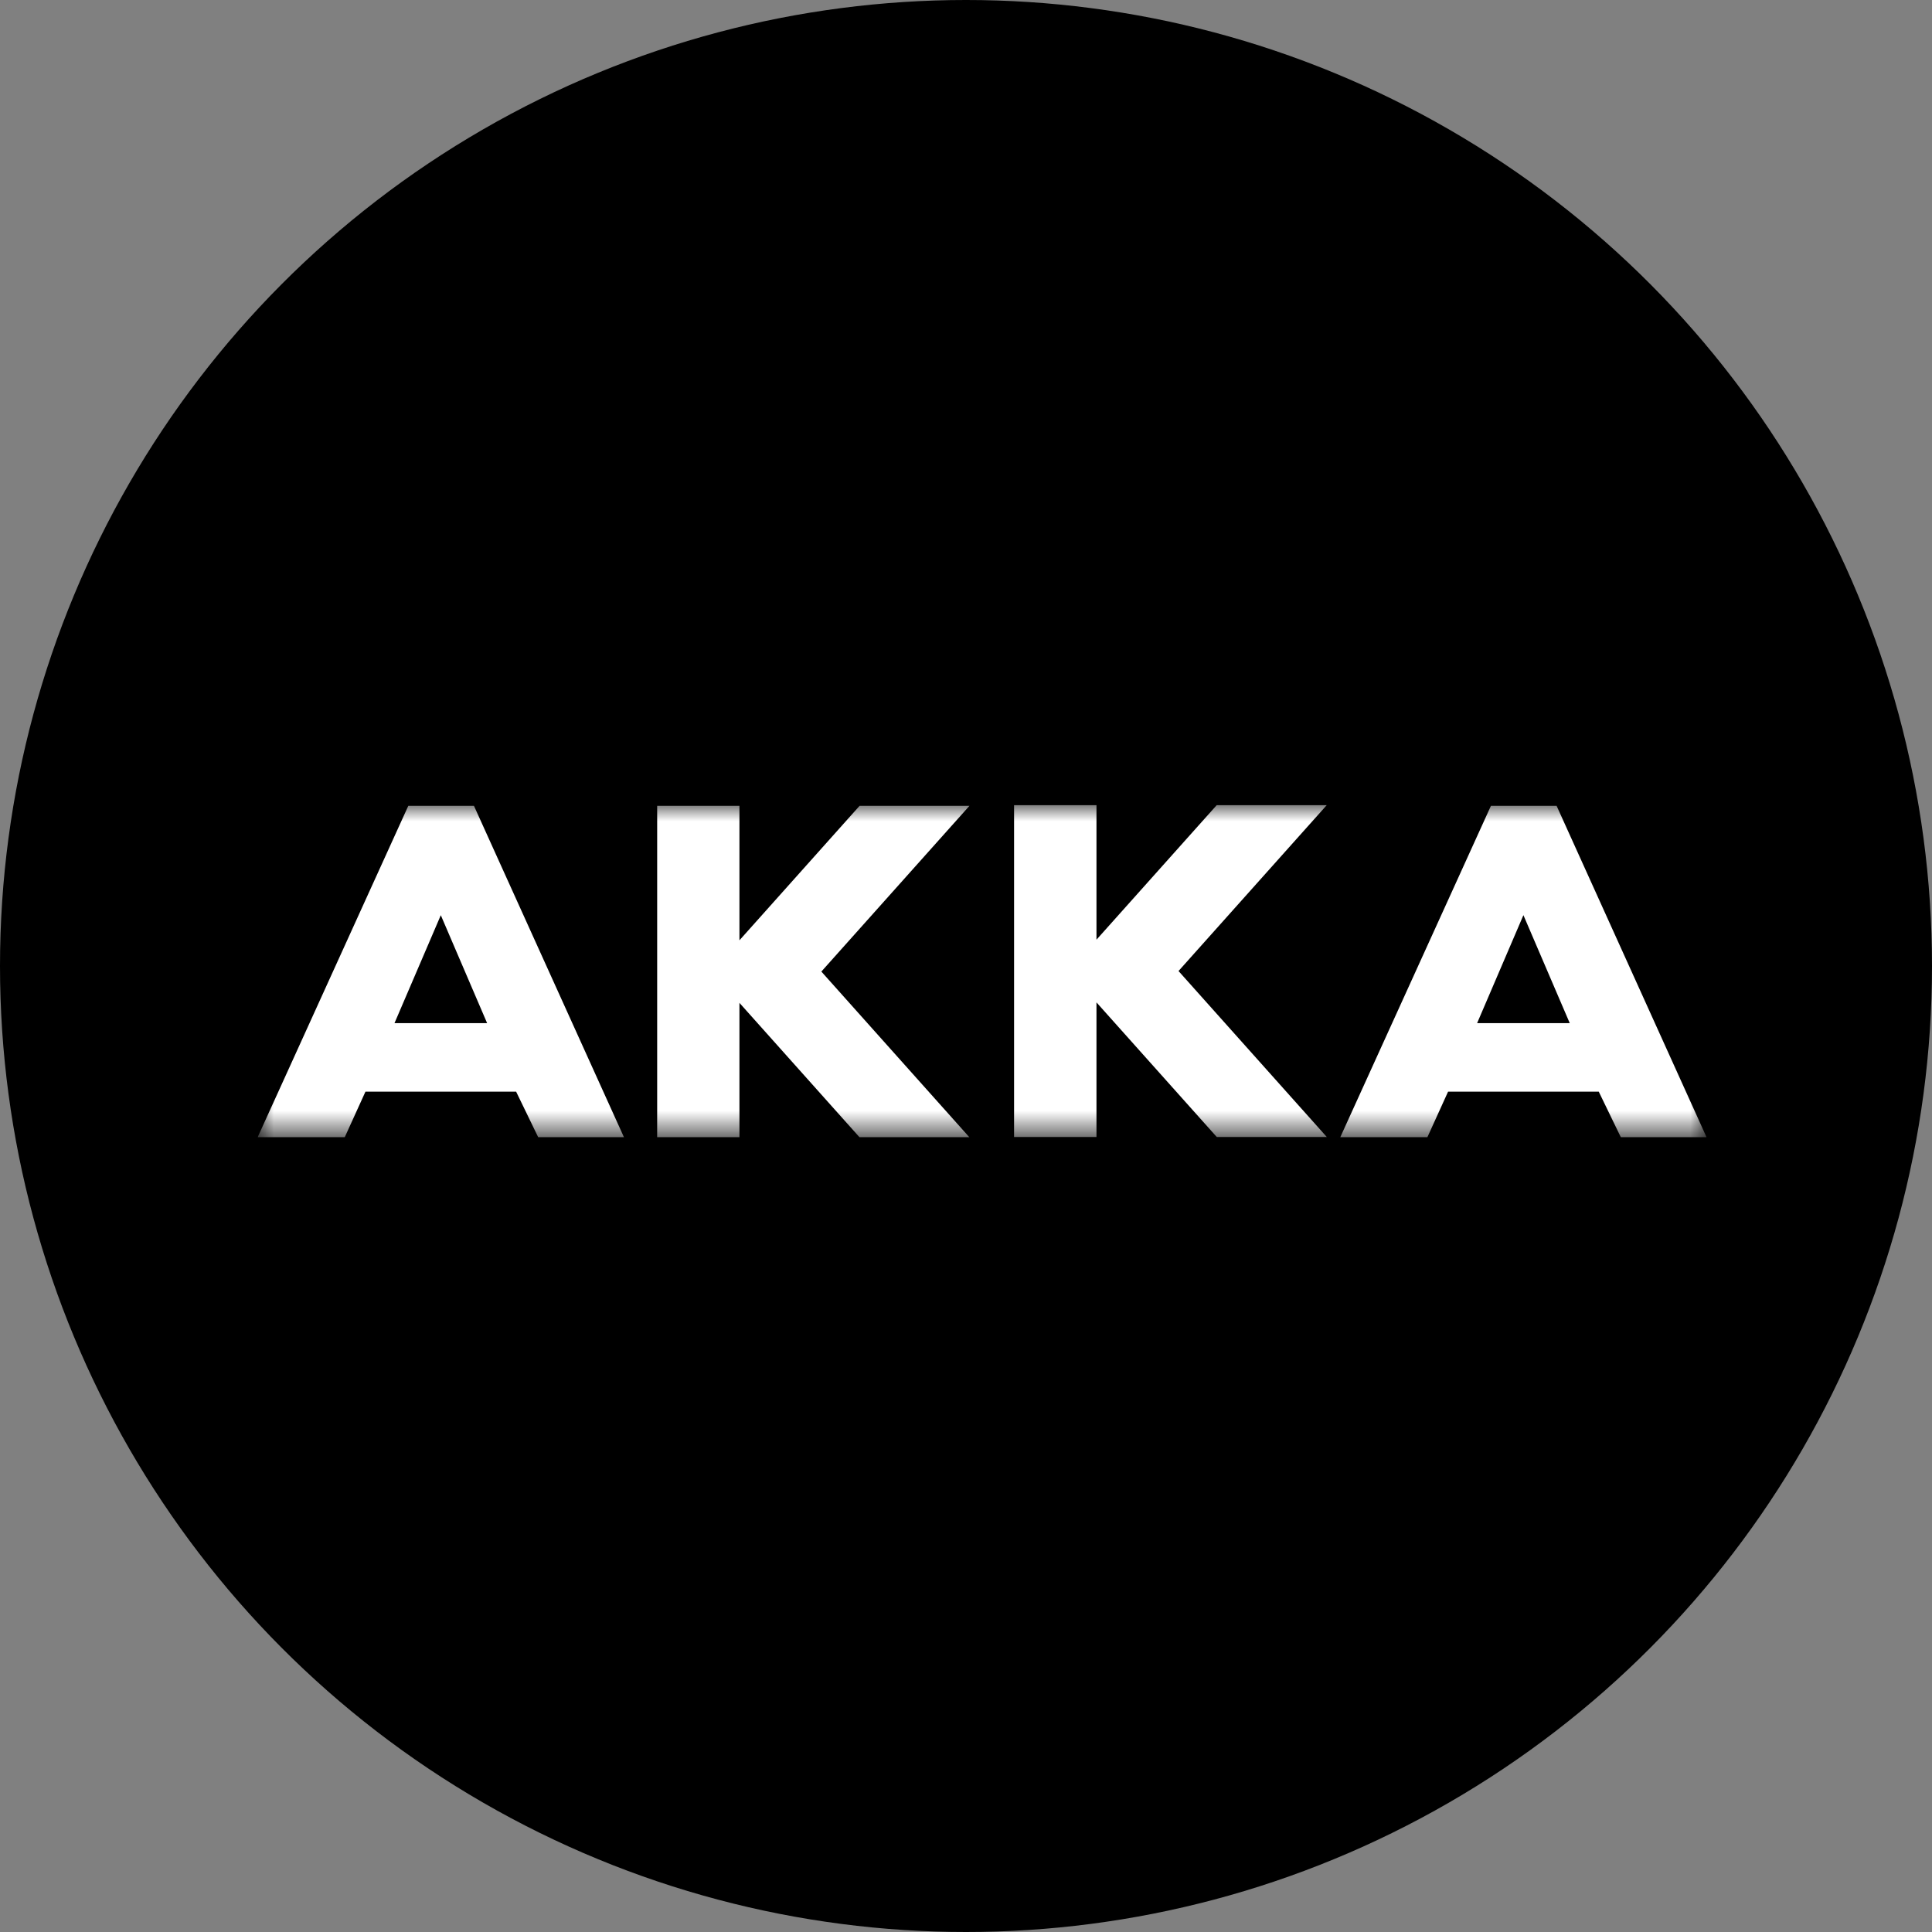
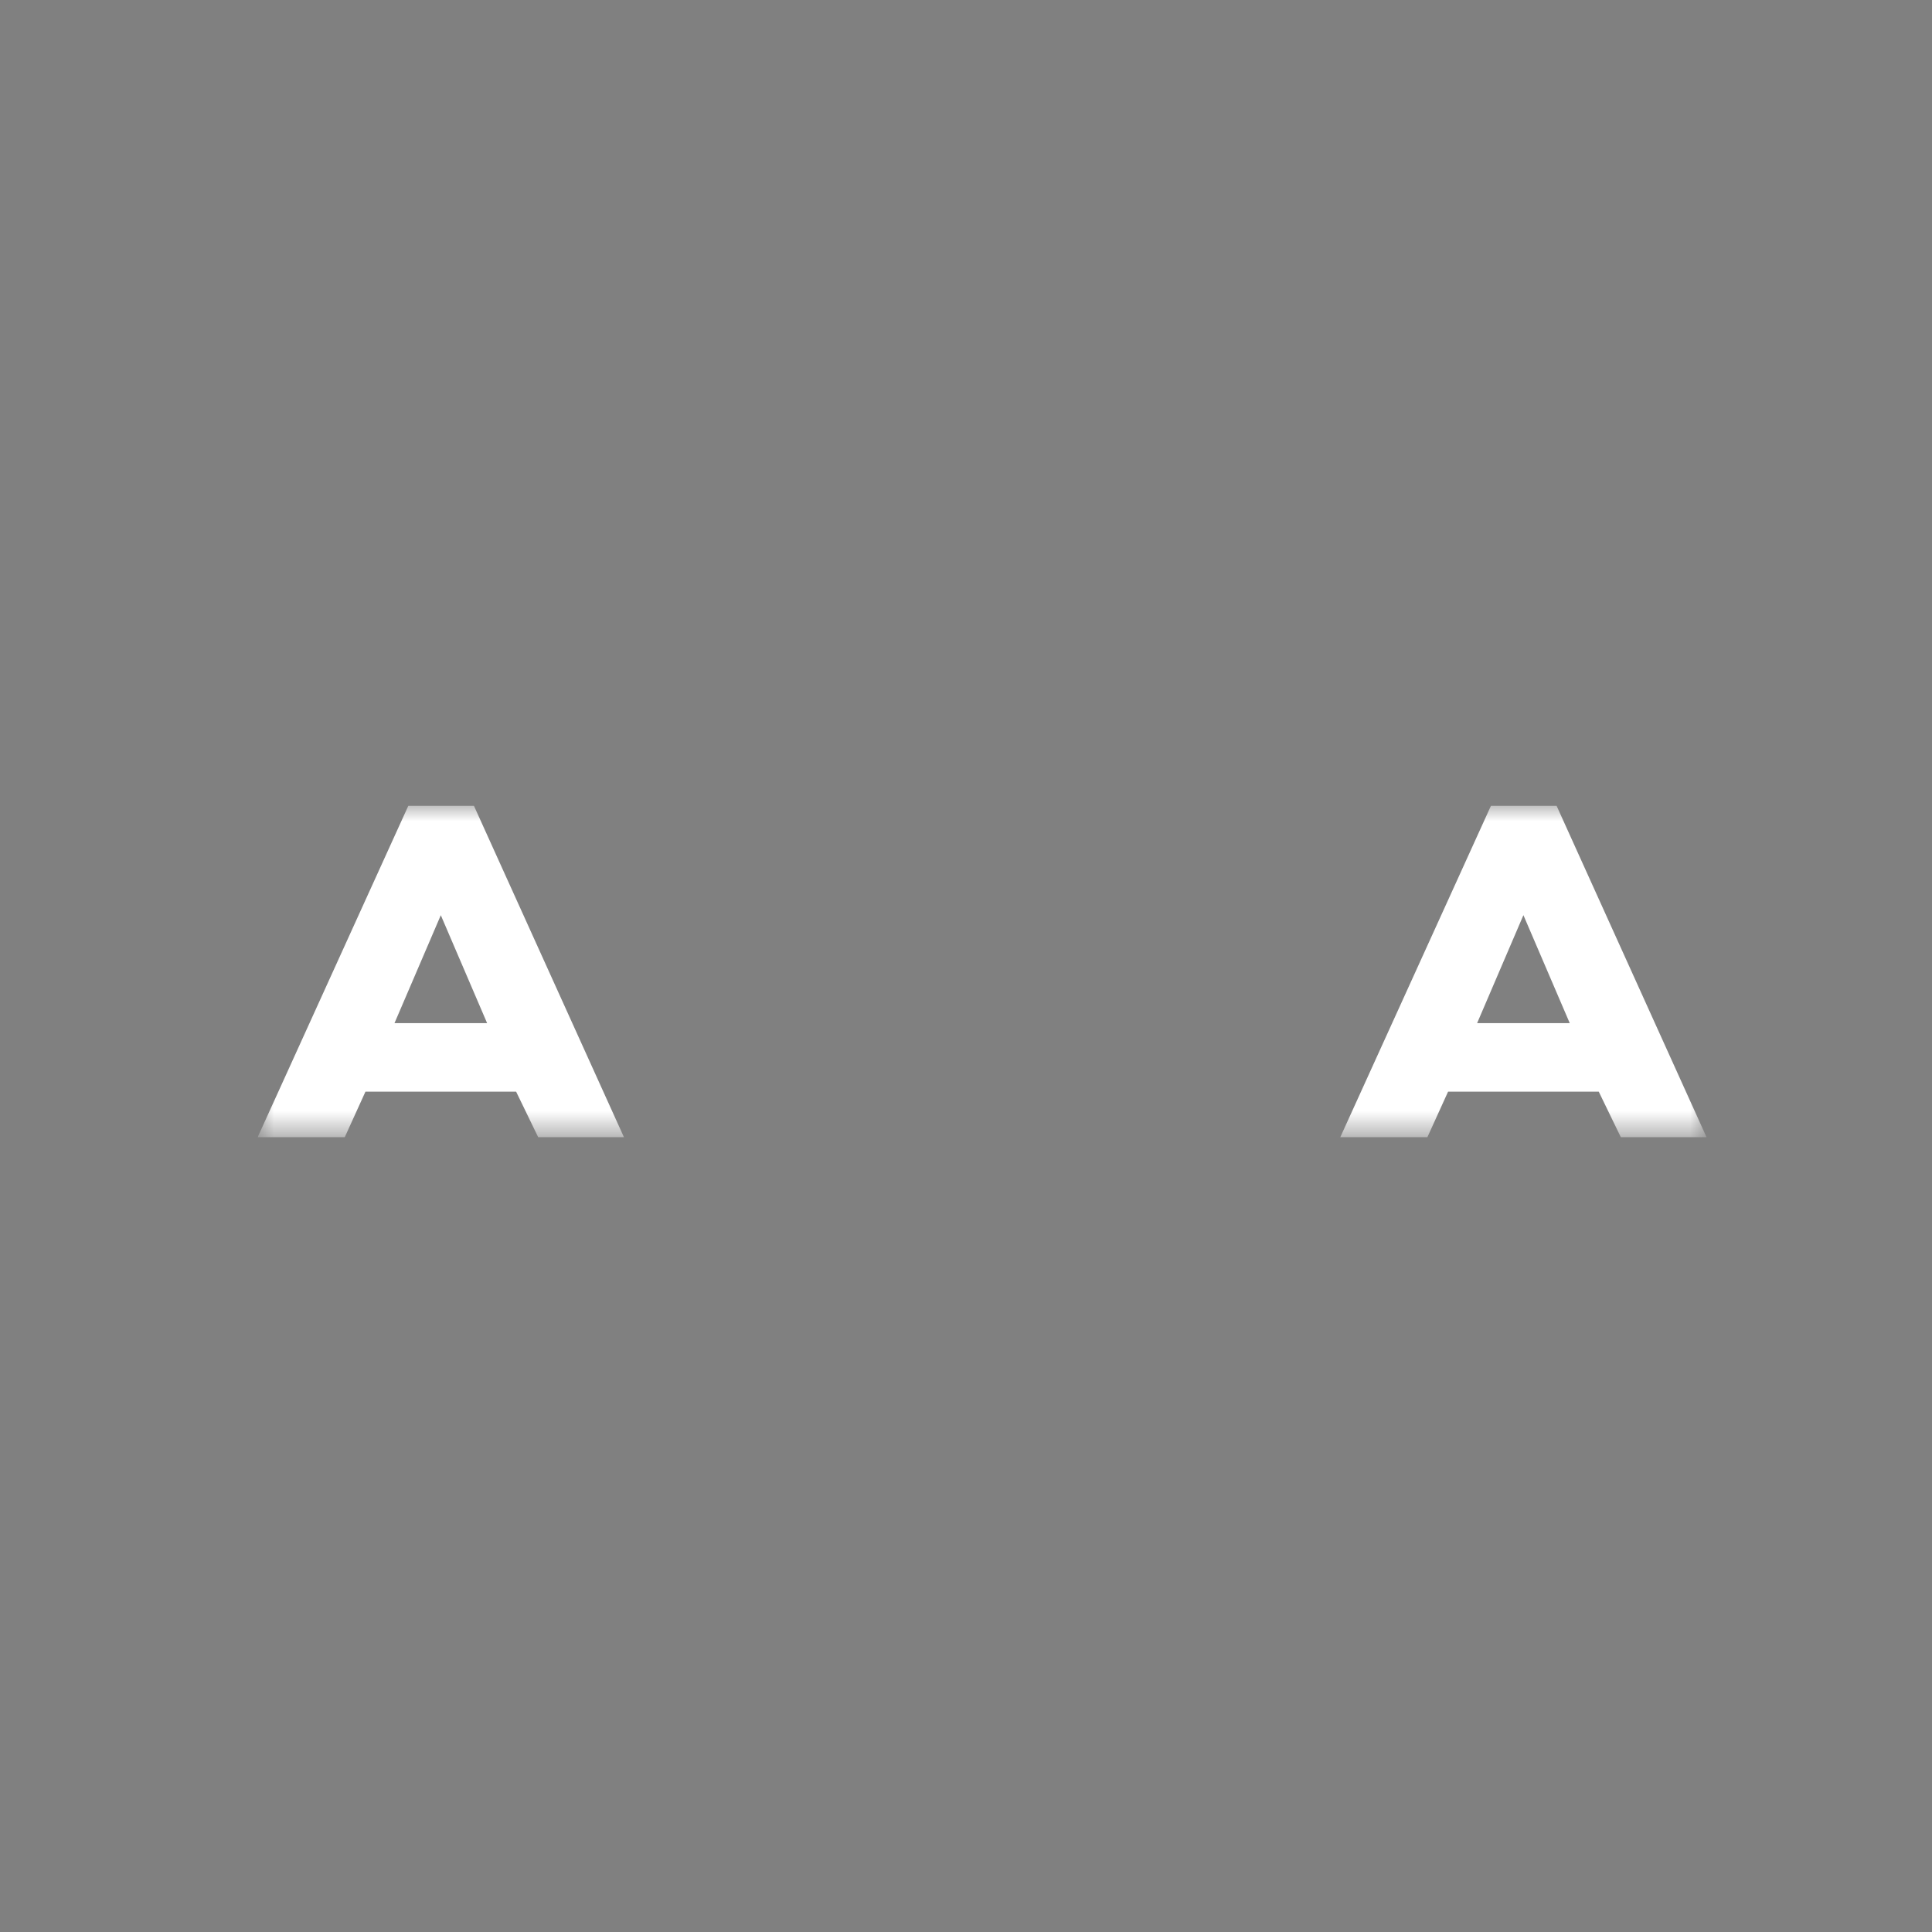
<svg xmlns="http://www.w3.org/2000/svg" width="60" height="60" viewBox="0 0 60 60" fill="none">
  <rect x="0" y="0" width="60" height="60" fill="#808080" stroke="none" />
-   <circle cx="30" cy="30" r="30" fill="black" />
  <g clip-path="url(#clip0_469_196)">
    <mask id="mask0_469_196" style="mask-type:luminance" maskUnits="userSpaceOnUse" x="8" y="25" width="45" height="11">
      <path d="M53 25H8V35.321H53V25Z" fill="white" />
    </mask>
    <g mask="url(#mask0_469_196)">
-       <path d="M37.79 25L34.052 29.183V25H31.493V35.313H34.052V31.13L37.79 35.313H41.207L36.6 30.156L41.207 25H37.79Z" fill="white" />
      <path d="M13.689 28.421L15.128 31.775H12.251L13.69 28.421H13.689ZM12.68 25.026L8 35.321H10.705L11.349 33.903H16.029L16.716 35.321H19.379L14.719 25.026H12.68Z" fill="white" />
      <path d="M47.311 28.421L48.75 31.775H45.873L47.311 28.421ZM46.302 25.026L41.622 35.321H44.327L44.971 33.903H49.651L50.338 35.321H53L48.342 25.026H46.302Z" fill="white" />
-       <path d="M26.695 25.026L22.964 29.202V25.026H20.409V35.321H22.964V31.145L26.695 35.321H30.107L25.508 30.173L30.107 25.026H26.695Z" fill="white" />
    </g>
  </g>
  <defs>
    <clipPath id="clip0_469_196">
      <rect width="45" height="10.321" fill="white" transform="translate(8 25)" />
    </clipPath>
  </defs>
</svg>